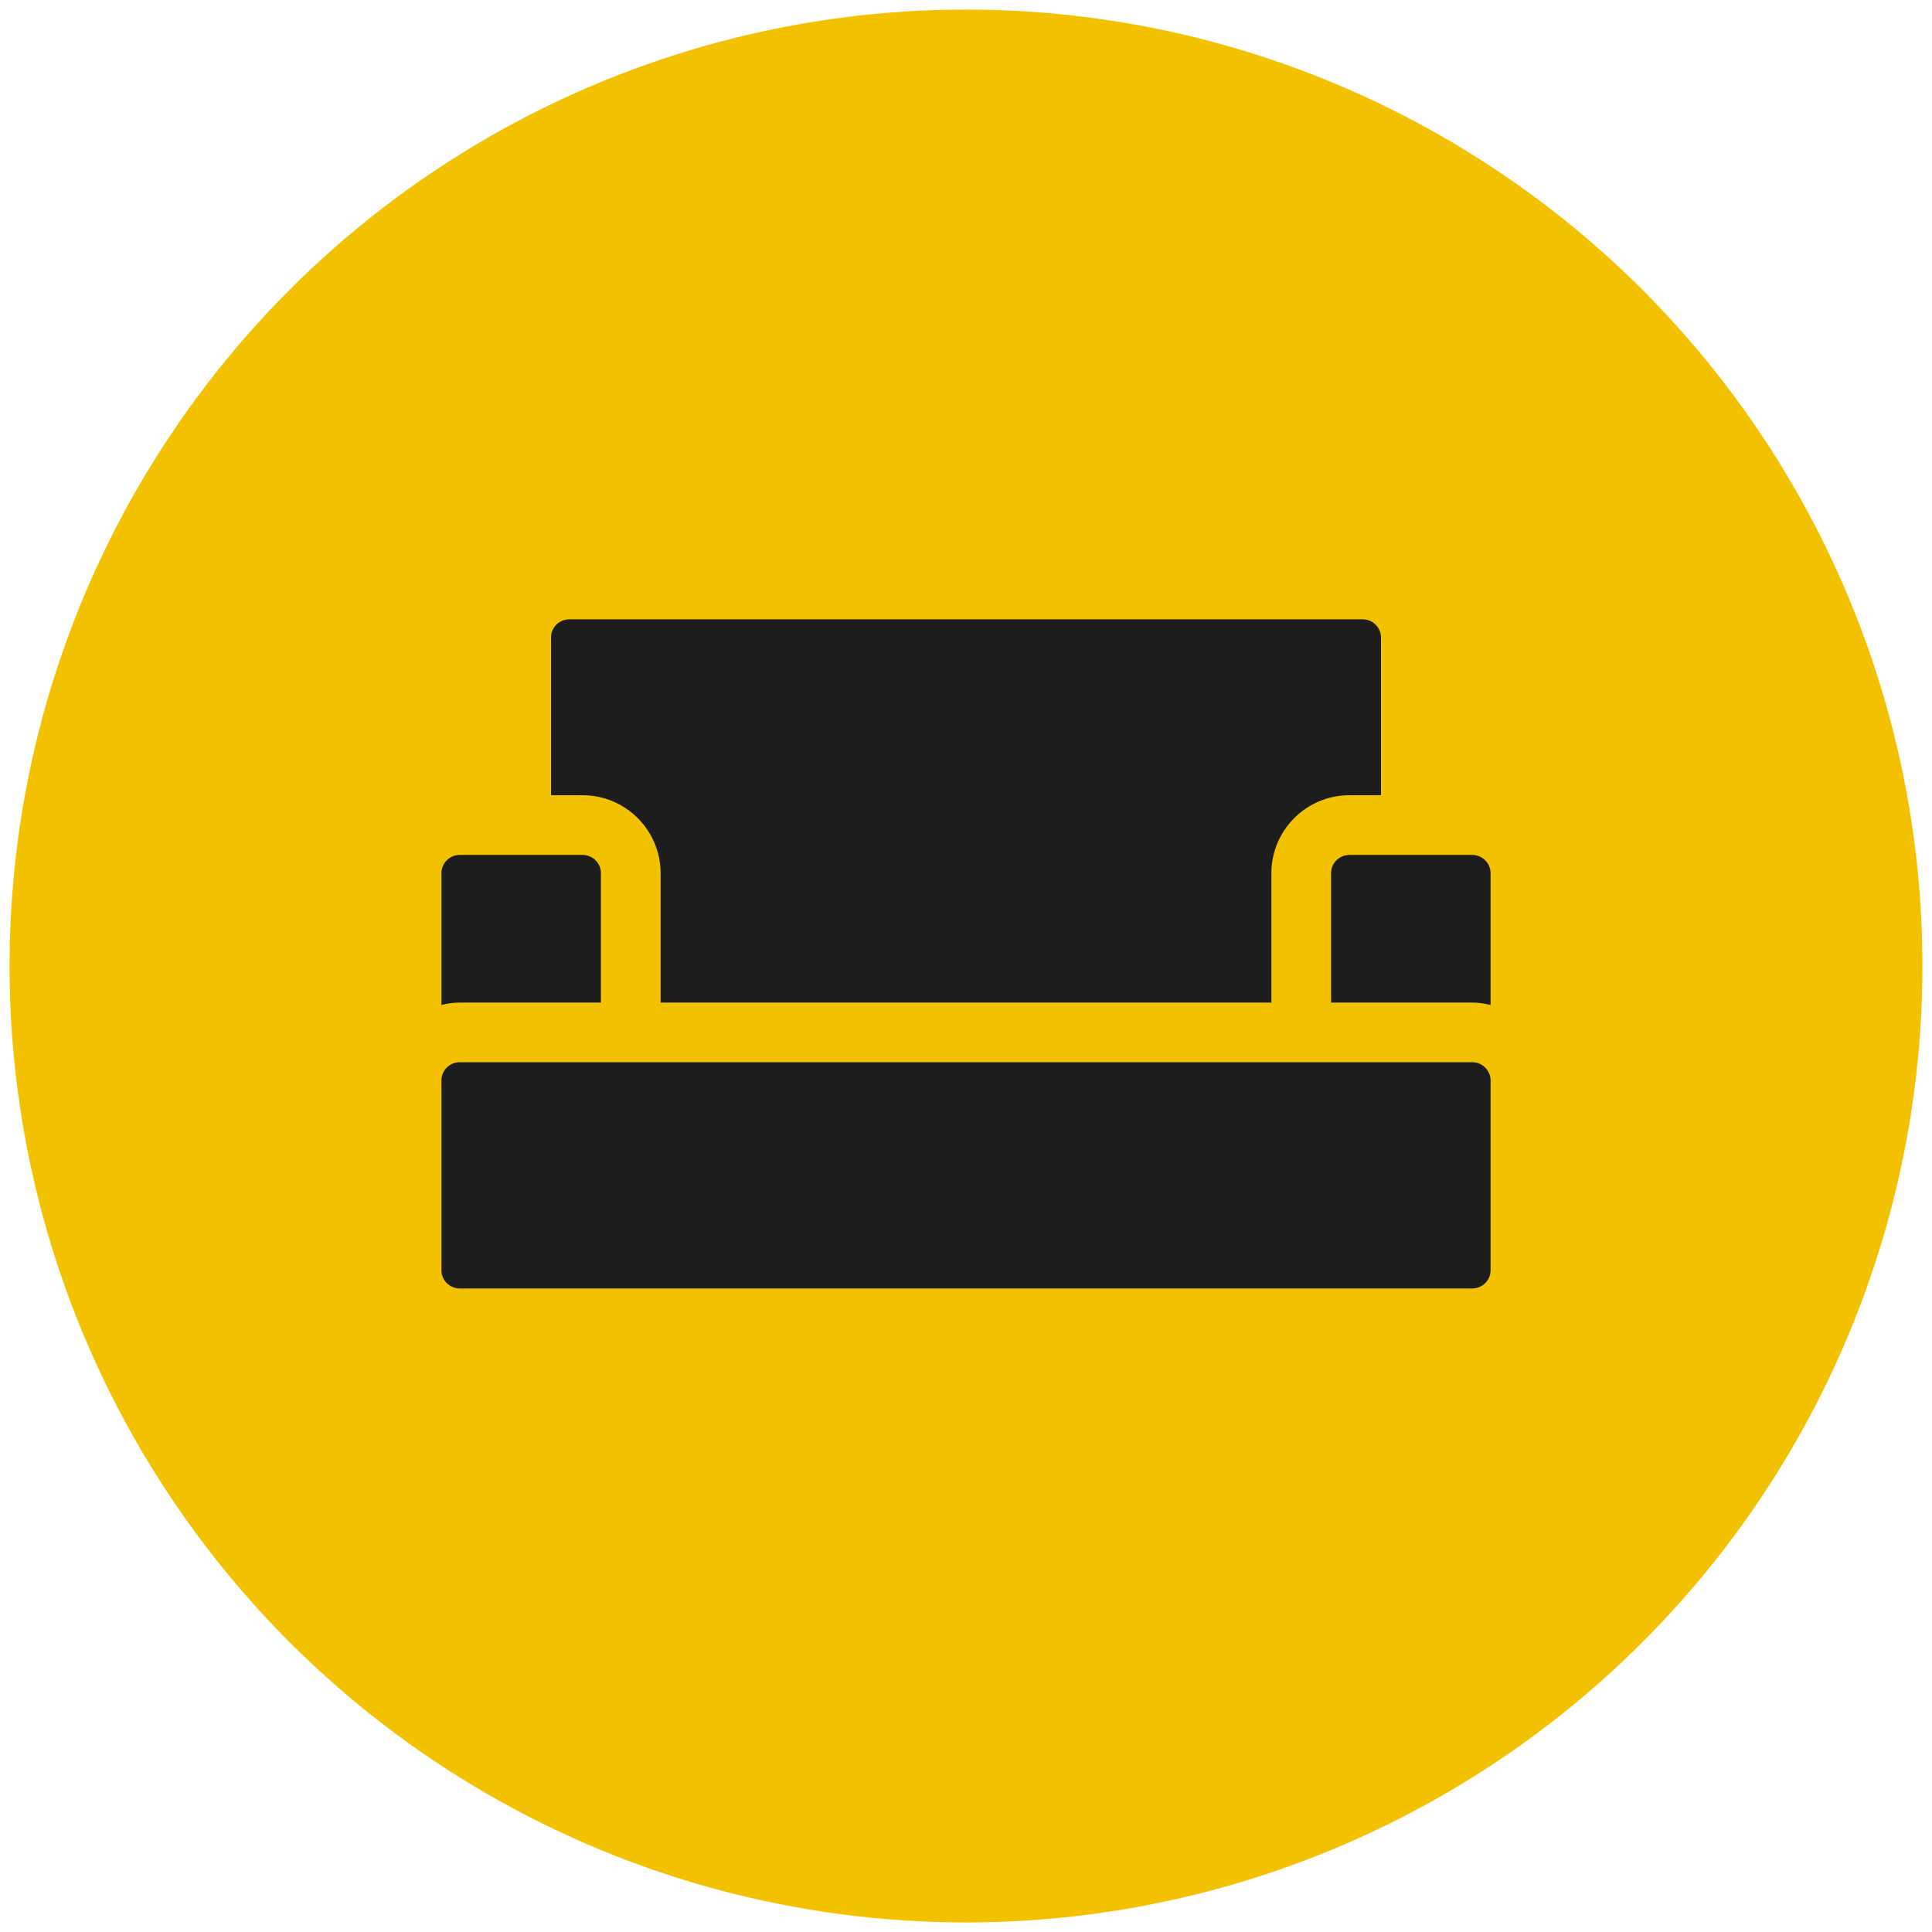
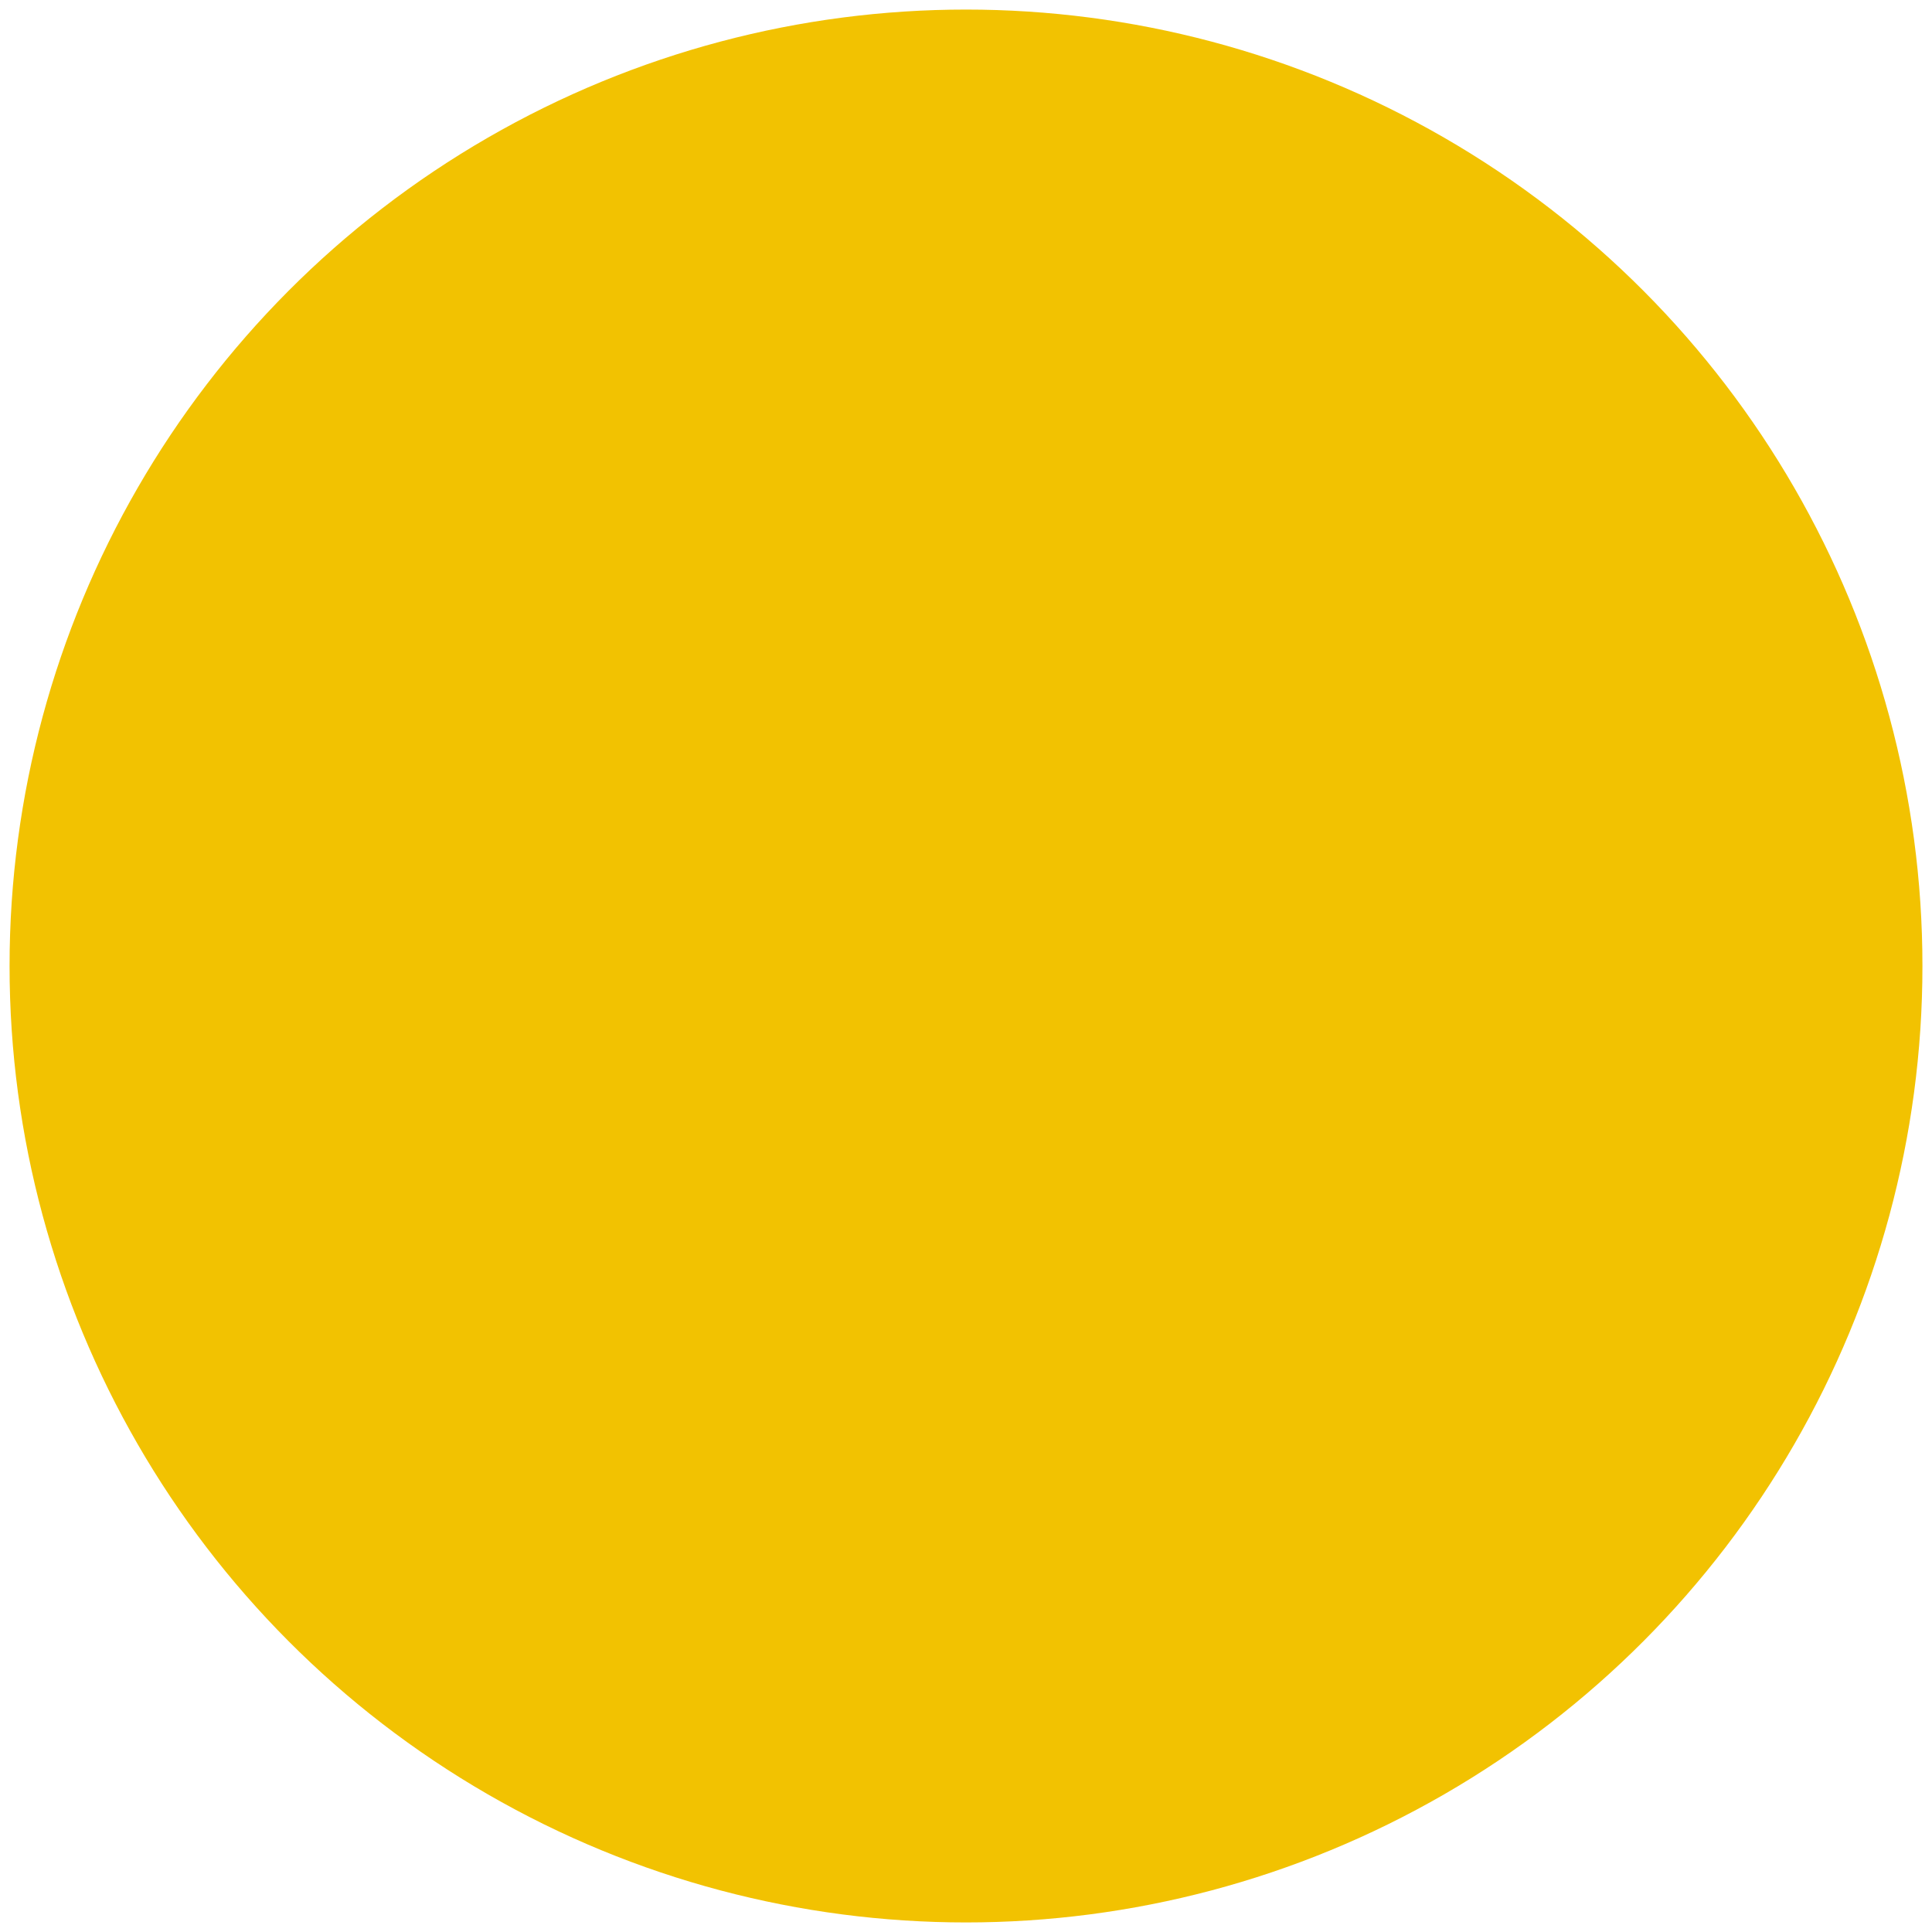
<svg xmlns="http://www.w3.org/2000/svg" version="1.1" id="Layer_1" x="0px" y="0px" width="80px" height="80px" viewBox="0 0 80 80" enable-background="new 0 0 80 80" xml:space="preserve">
  <circle fill-rule="evenodd" clip-rule="evenodd" fill="#F2C201" cx="40" cy="40" r="39.604" />
-   <path fill="#1D1D1D" d="M57.184,26.402v6.527h-1.31c-1.78,0-3.229,1.448-3.229,3.229v5.356H27.354v-5.356  c0-1.78-1.448-3.229-3.229-3.229h-1.308v-6.527c0-0.418,0.339-0.758,0.755-0.758l32.854,0.001  C56.845,25.645,57.184,25.984,57.184,26.402z M55.117,36.158v5.356h5.848c0.262,0,0.513,0.041,0.757,0.098v-5.454  c0-0.416-0.34-0.757-0.757-0.757h-5.091C55.456,35.401,55.117,35.742,55.117,36.158z M18.278,36.158v5.454  c0.244-0.059,0.495-0.098,0.757-0.098h5.848v-5.356c0-0.416-0.34-0.757-0.758-0.757h-5.09  C18.618,35.401,18.278,35.742,18.278,36.158z M19.035,53.352h41.93c0.417,0,0.757-0.338,0.757-0.756v-5.92v-1.934  c0-0.416-0.34-0.758-0.757-0.758h-41.93c-0.417,0-0.757,0.342-0.757,0.758v1.934v5.92C18.278,53.014,18.618,53.352,19.035,53.352z" />
</svg>